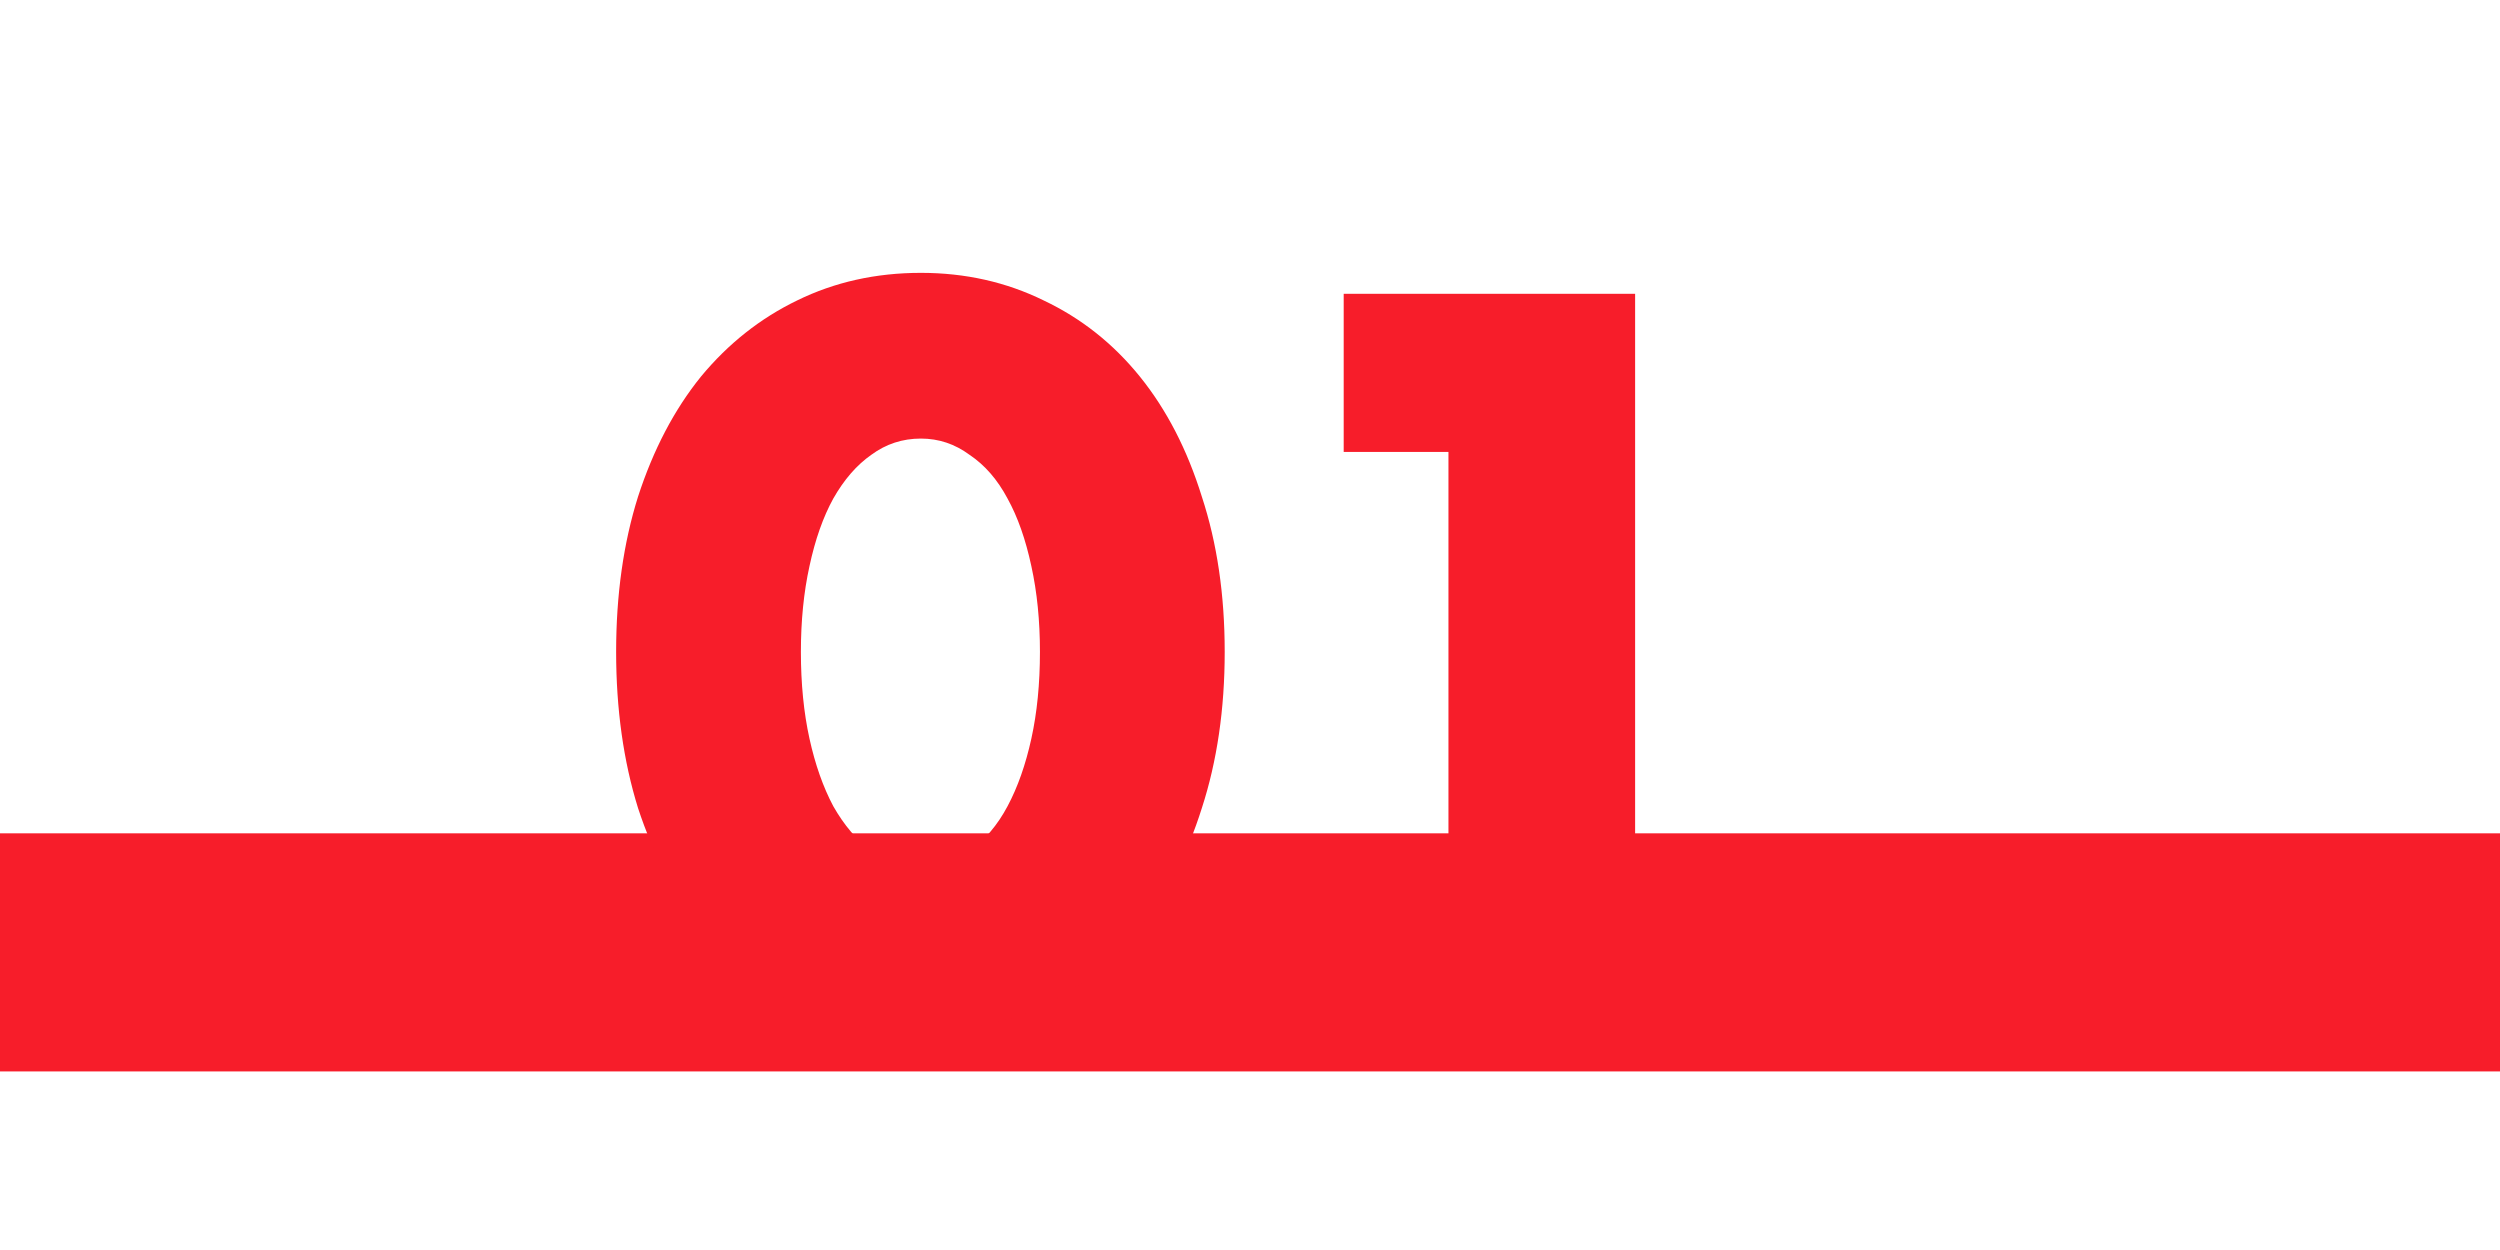
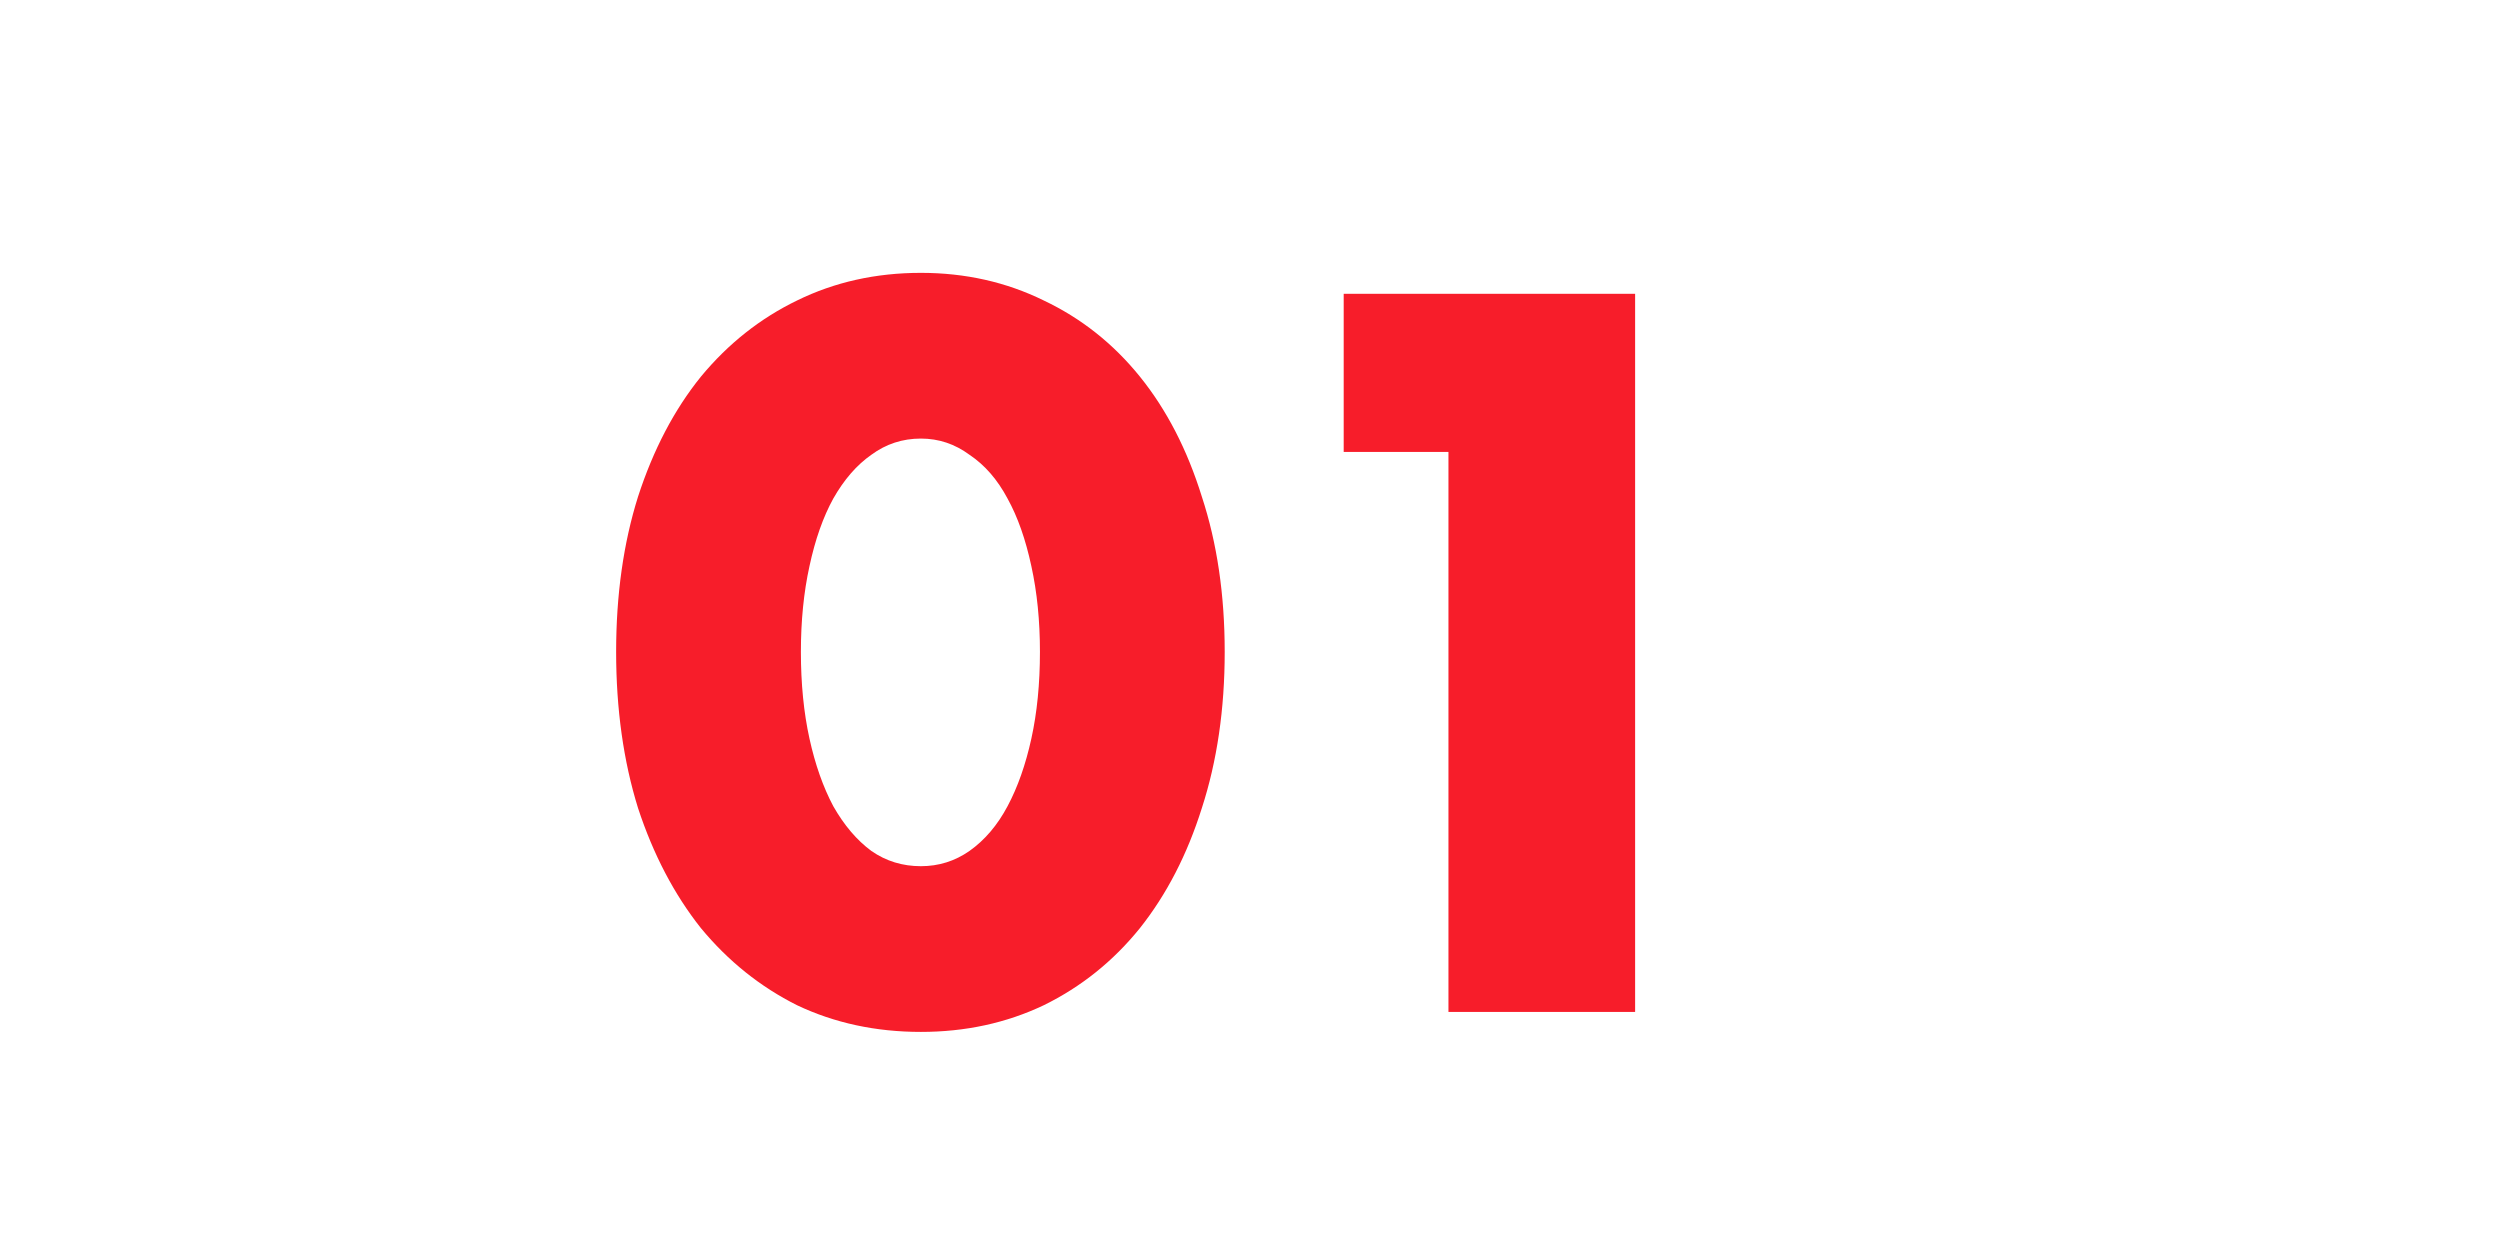
<svg xmlns="http://www.w3.org/2000/svg" width="42" height="21" viewBox="0 0 42 21" fill="none">
-   <rect y="14" width="42" height="4" fill="#F71D2A" />
  <path d="M13.455 10.952C13.455 11.485 13.503 11.971 13.599 12.408C13.695 12.845 13.829 13.224 13.999 13.544C14.181 13.864 14.394 14.115 14.639 14.296C14.885 14.467 15.162 14.552 15.471 14.552C15.77 14.552 16.042 14.467 16.287 14.296C16.543 14.115 16.757 13.864 16.927 13.544C17.098 13.224 17.231 12.845 17.327 12.408C17.423 11.971 17.471 11.485 17.471 10.952C17.471 10.429 17.423 9.949 17.327 9.512C17.231 9.064 17.098 8.685 16.927 8.376C16.757 8.056 16.543 7.811 16.287 7.64C16.042 7.459 15.77 7.368 15.471 7.368C15.162 7.368 14.885 7.459 14.639 7.64C14.394 7.811 14.181 8.056 13.999 8.376C13.829 8.685 13.695 9.064 13.599 9.512C13.503 9.949 13.455 10.429 13.455 10.952ZM10.351 10.952C10.351 9.992 10.474 9.123 10.719 8.344C10.975 7.555 11.327 6.883 11.775 6.328C12.234 5.773 12.773 5.347 13.391 5.048C14.021 4.739 14.714 4.584 15.471 4.584C16.218 4.584 16.906 4.739 17.535 5.048C18.165 5.347 18.703 5.773 19.151 6.328C19.599 6.883 19.946 7.555 20.191 8.344C20.447 9.123 20.575 9.992 20.575 10.952C20.575 11.912 20.447 12.787 20.191 13.576C19.946 14.355 19.599 15.027 19.151 15.592C18.703 16.147 18.165 16.579 17.535 16.888C16.906 17.187 16.218 17.336 15.471 17.336C14.714 17.336 14.021 17.187 13.391 16.888C12.773 16.579 12.234 16.147 11.775 15.592C11.327 15.027 10.975 14.355 10.719 13.576C10.474 12.787 10.351 11.912 10.351 10.952ZM24.334 7.592H22.574V4.936H27.47V17H24.334V7.592Z" fill="#F71D2A" />
</svg>